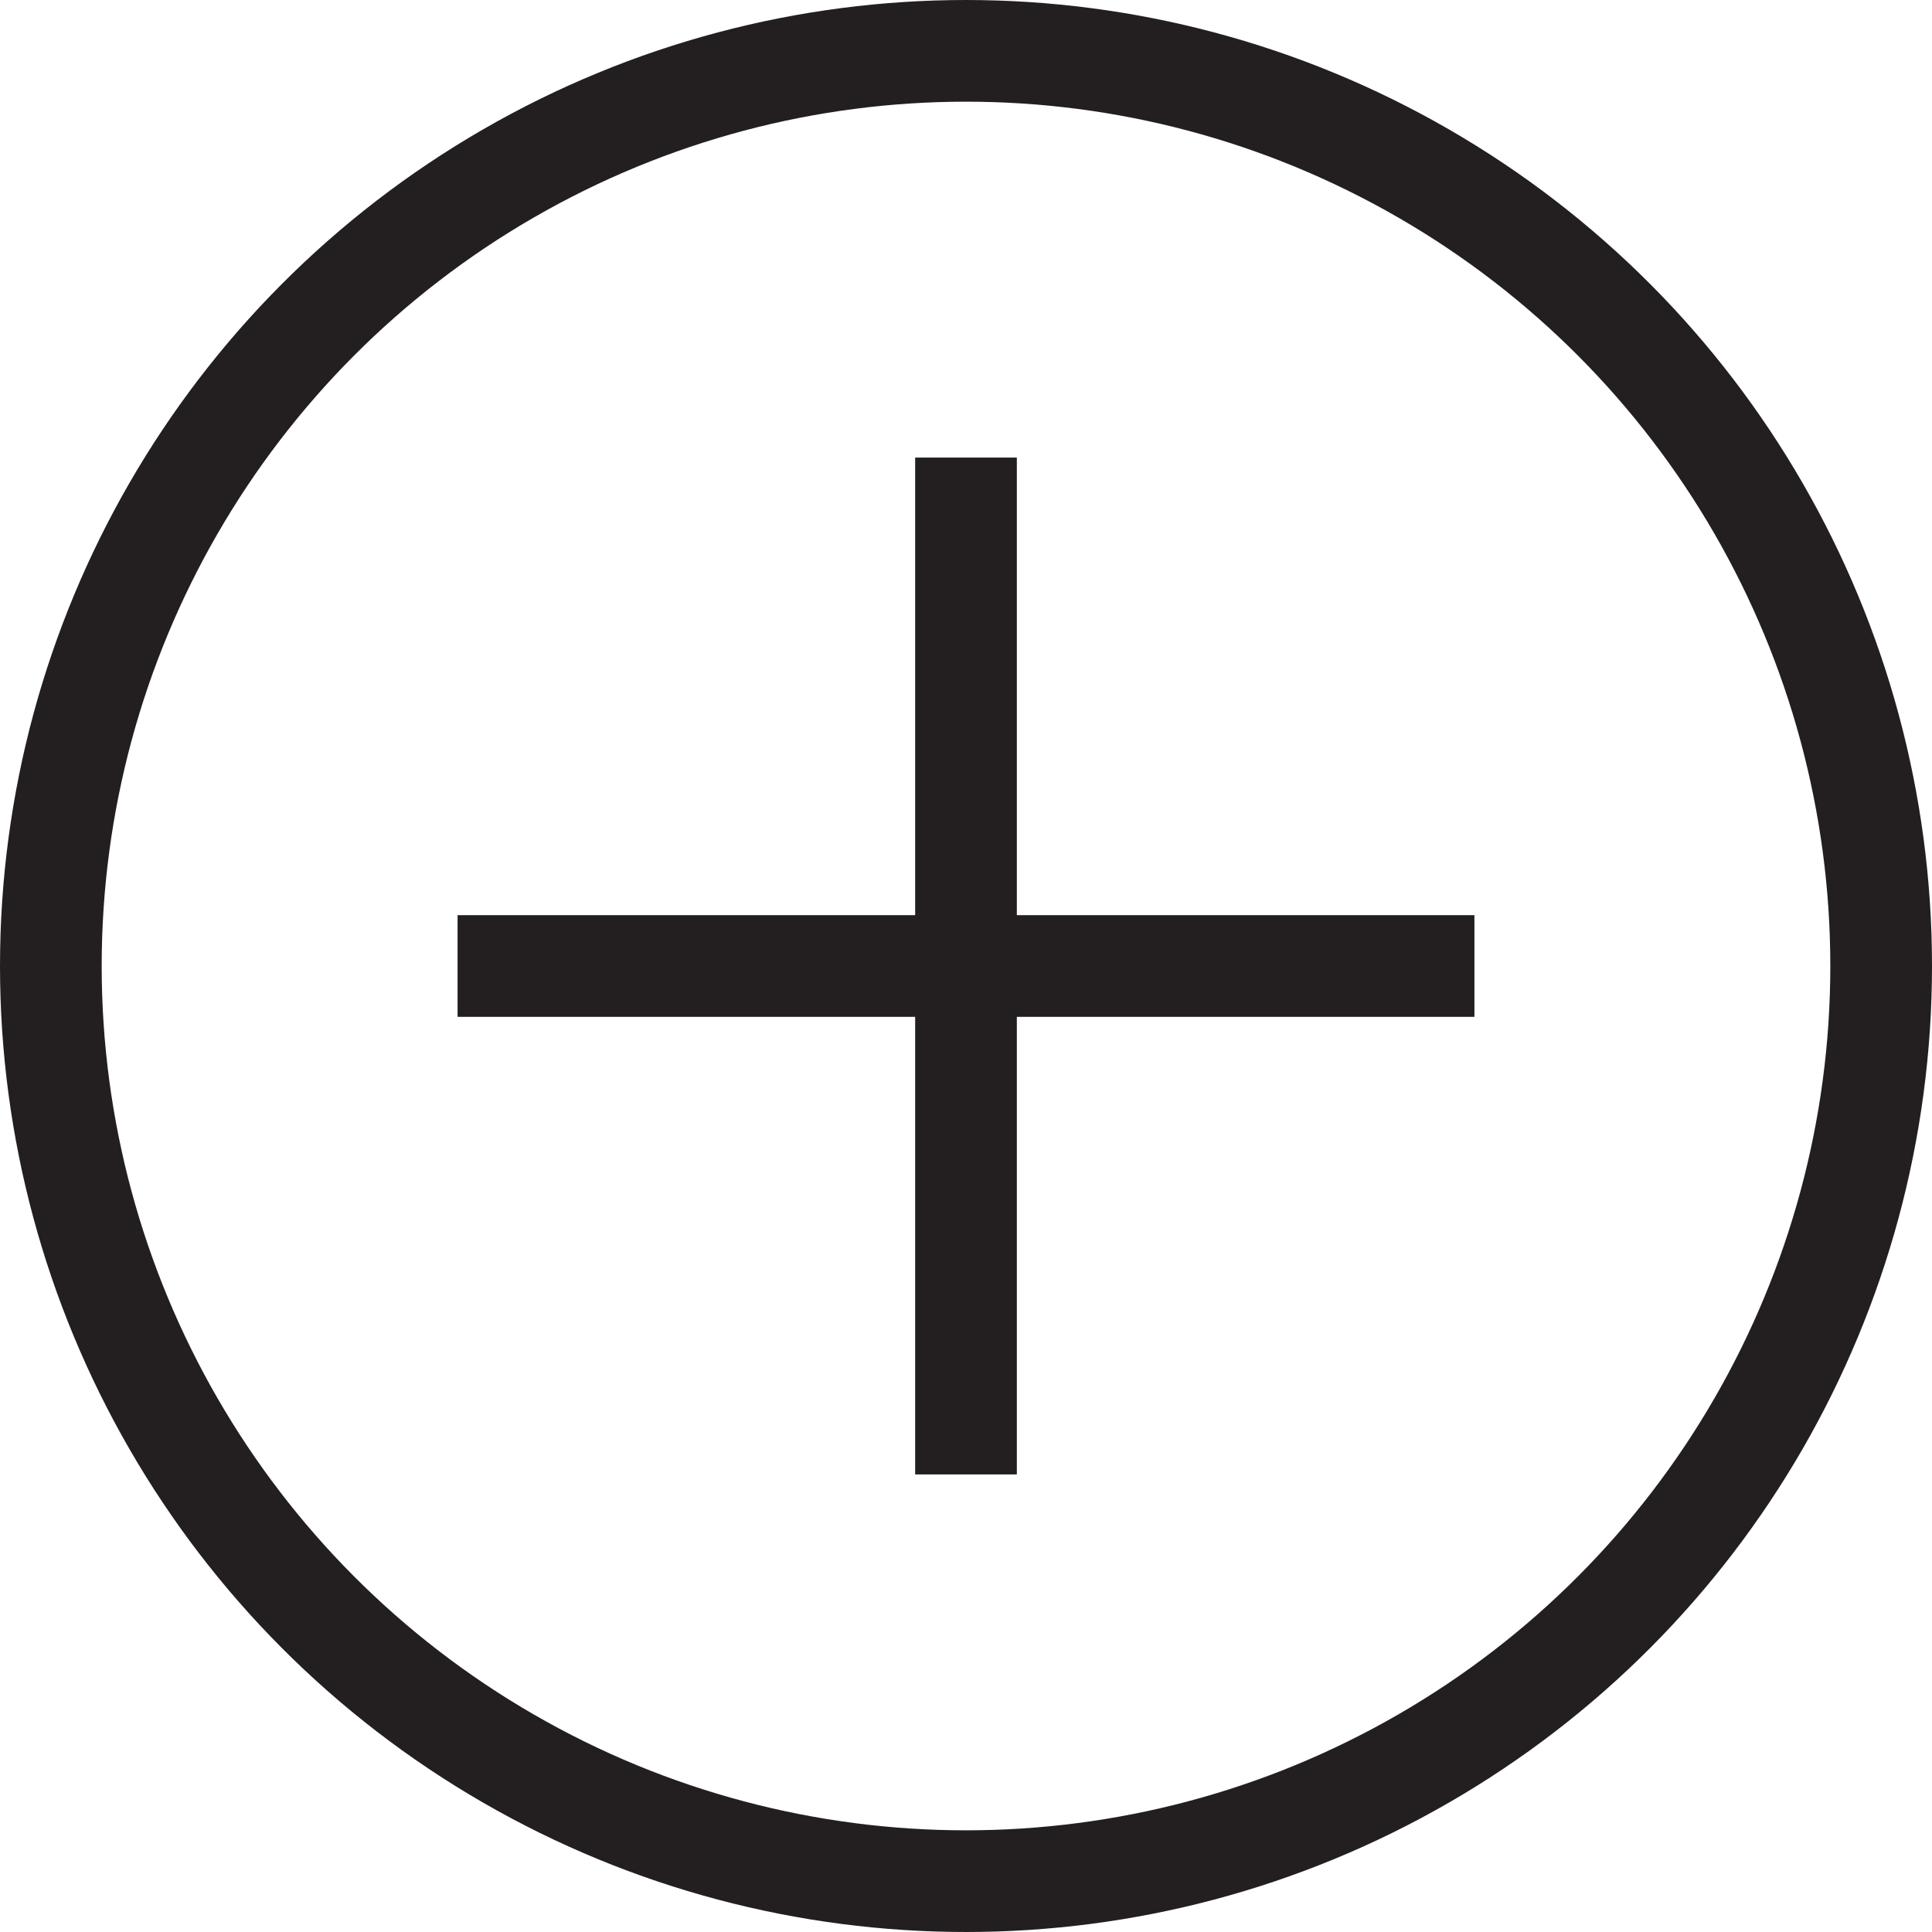
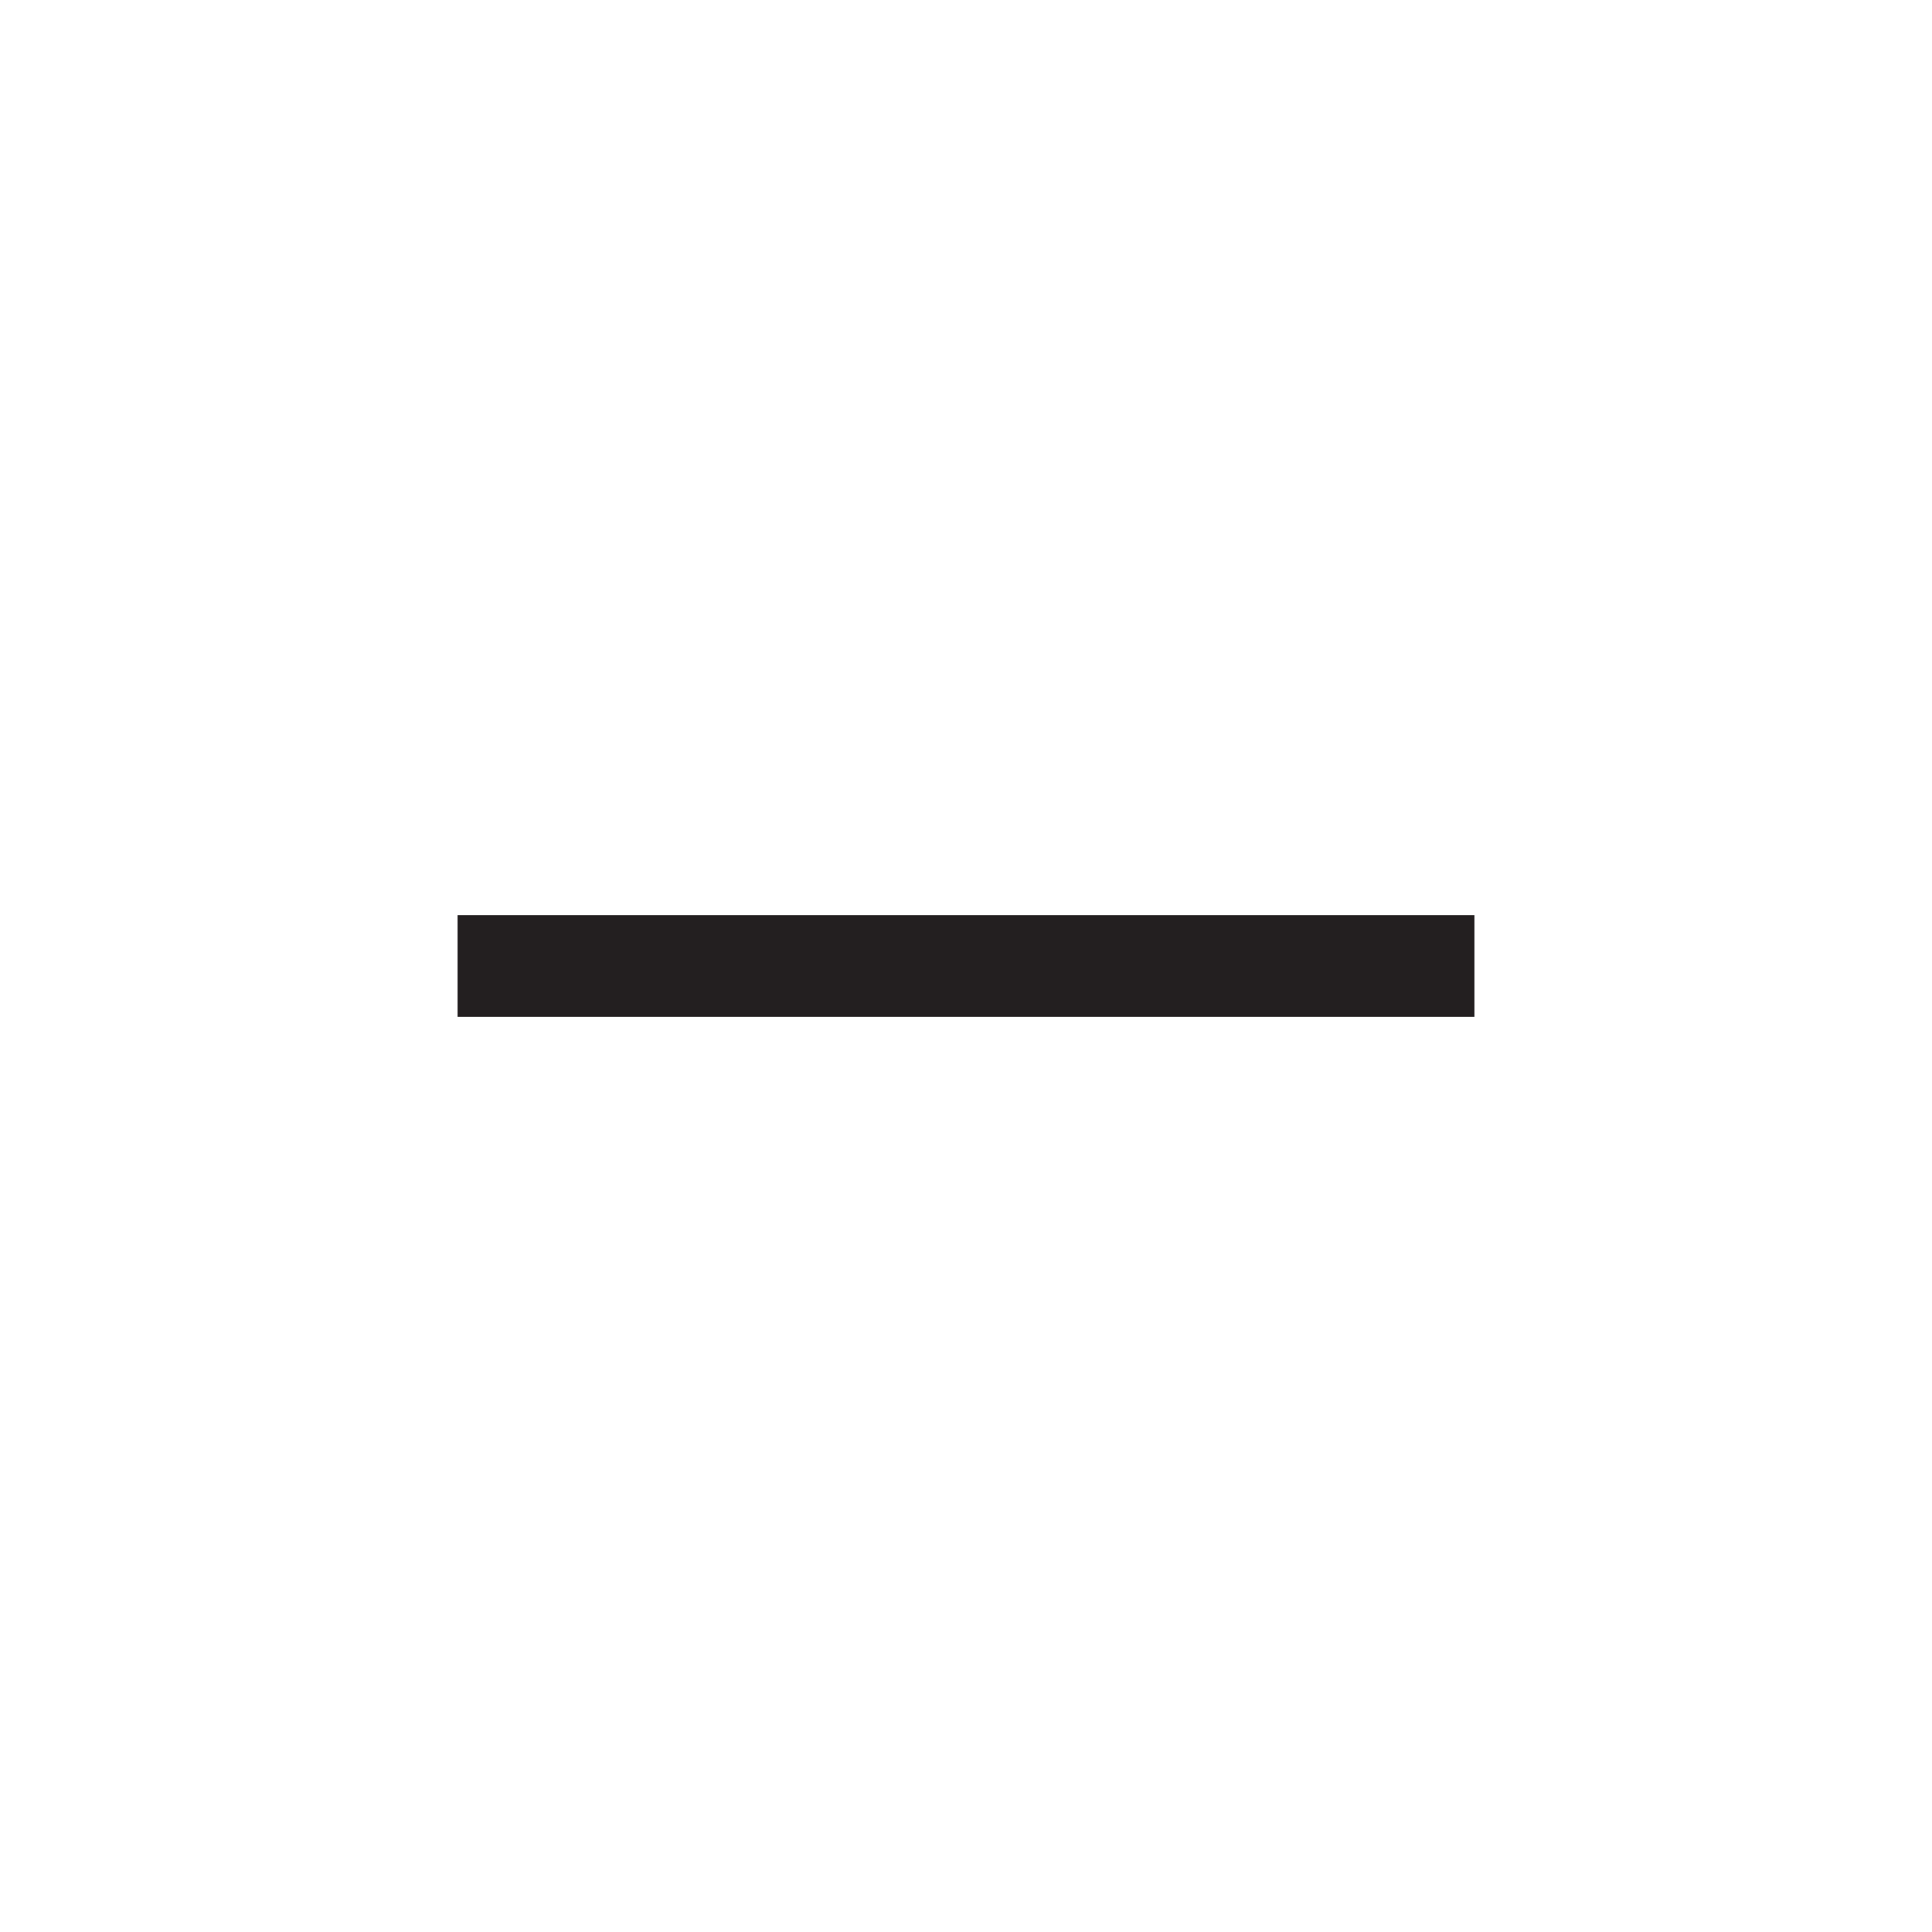
<svg xmlns="http://www.w3.org/2000/svg" width="38" height="38" viewBox="0 0 38 38" fill="none">
-   <circle cx="19" cy="19" r="18" stroke="#231F20" stroke-width="2" />
-   <rect x="18" y="9" width="2" height="20" fill="#231F20" />
  <rect x="29" y="18" width="2" height="20" transform="rotate(90 29 18)" fill="#231F20" />
</svg>